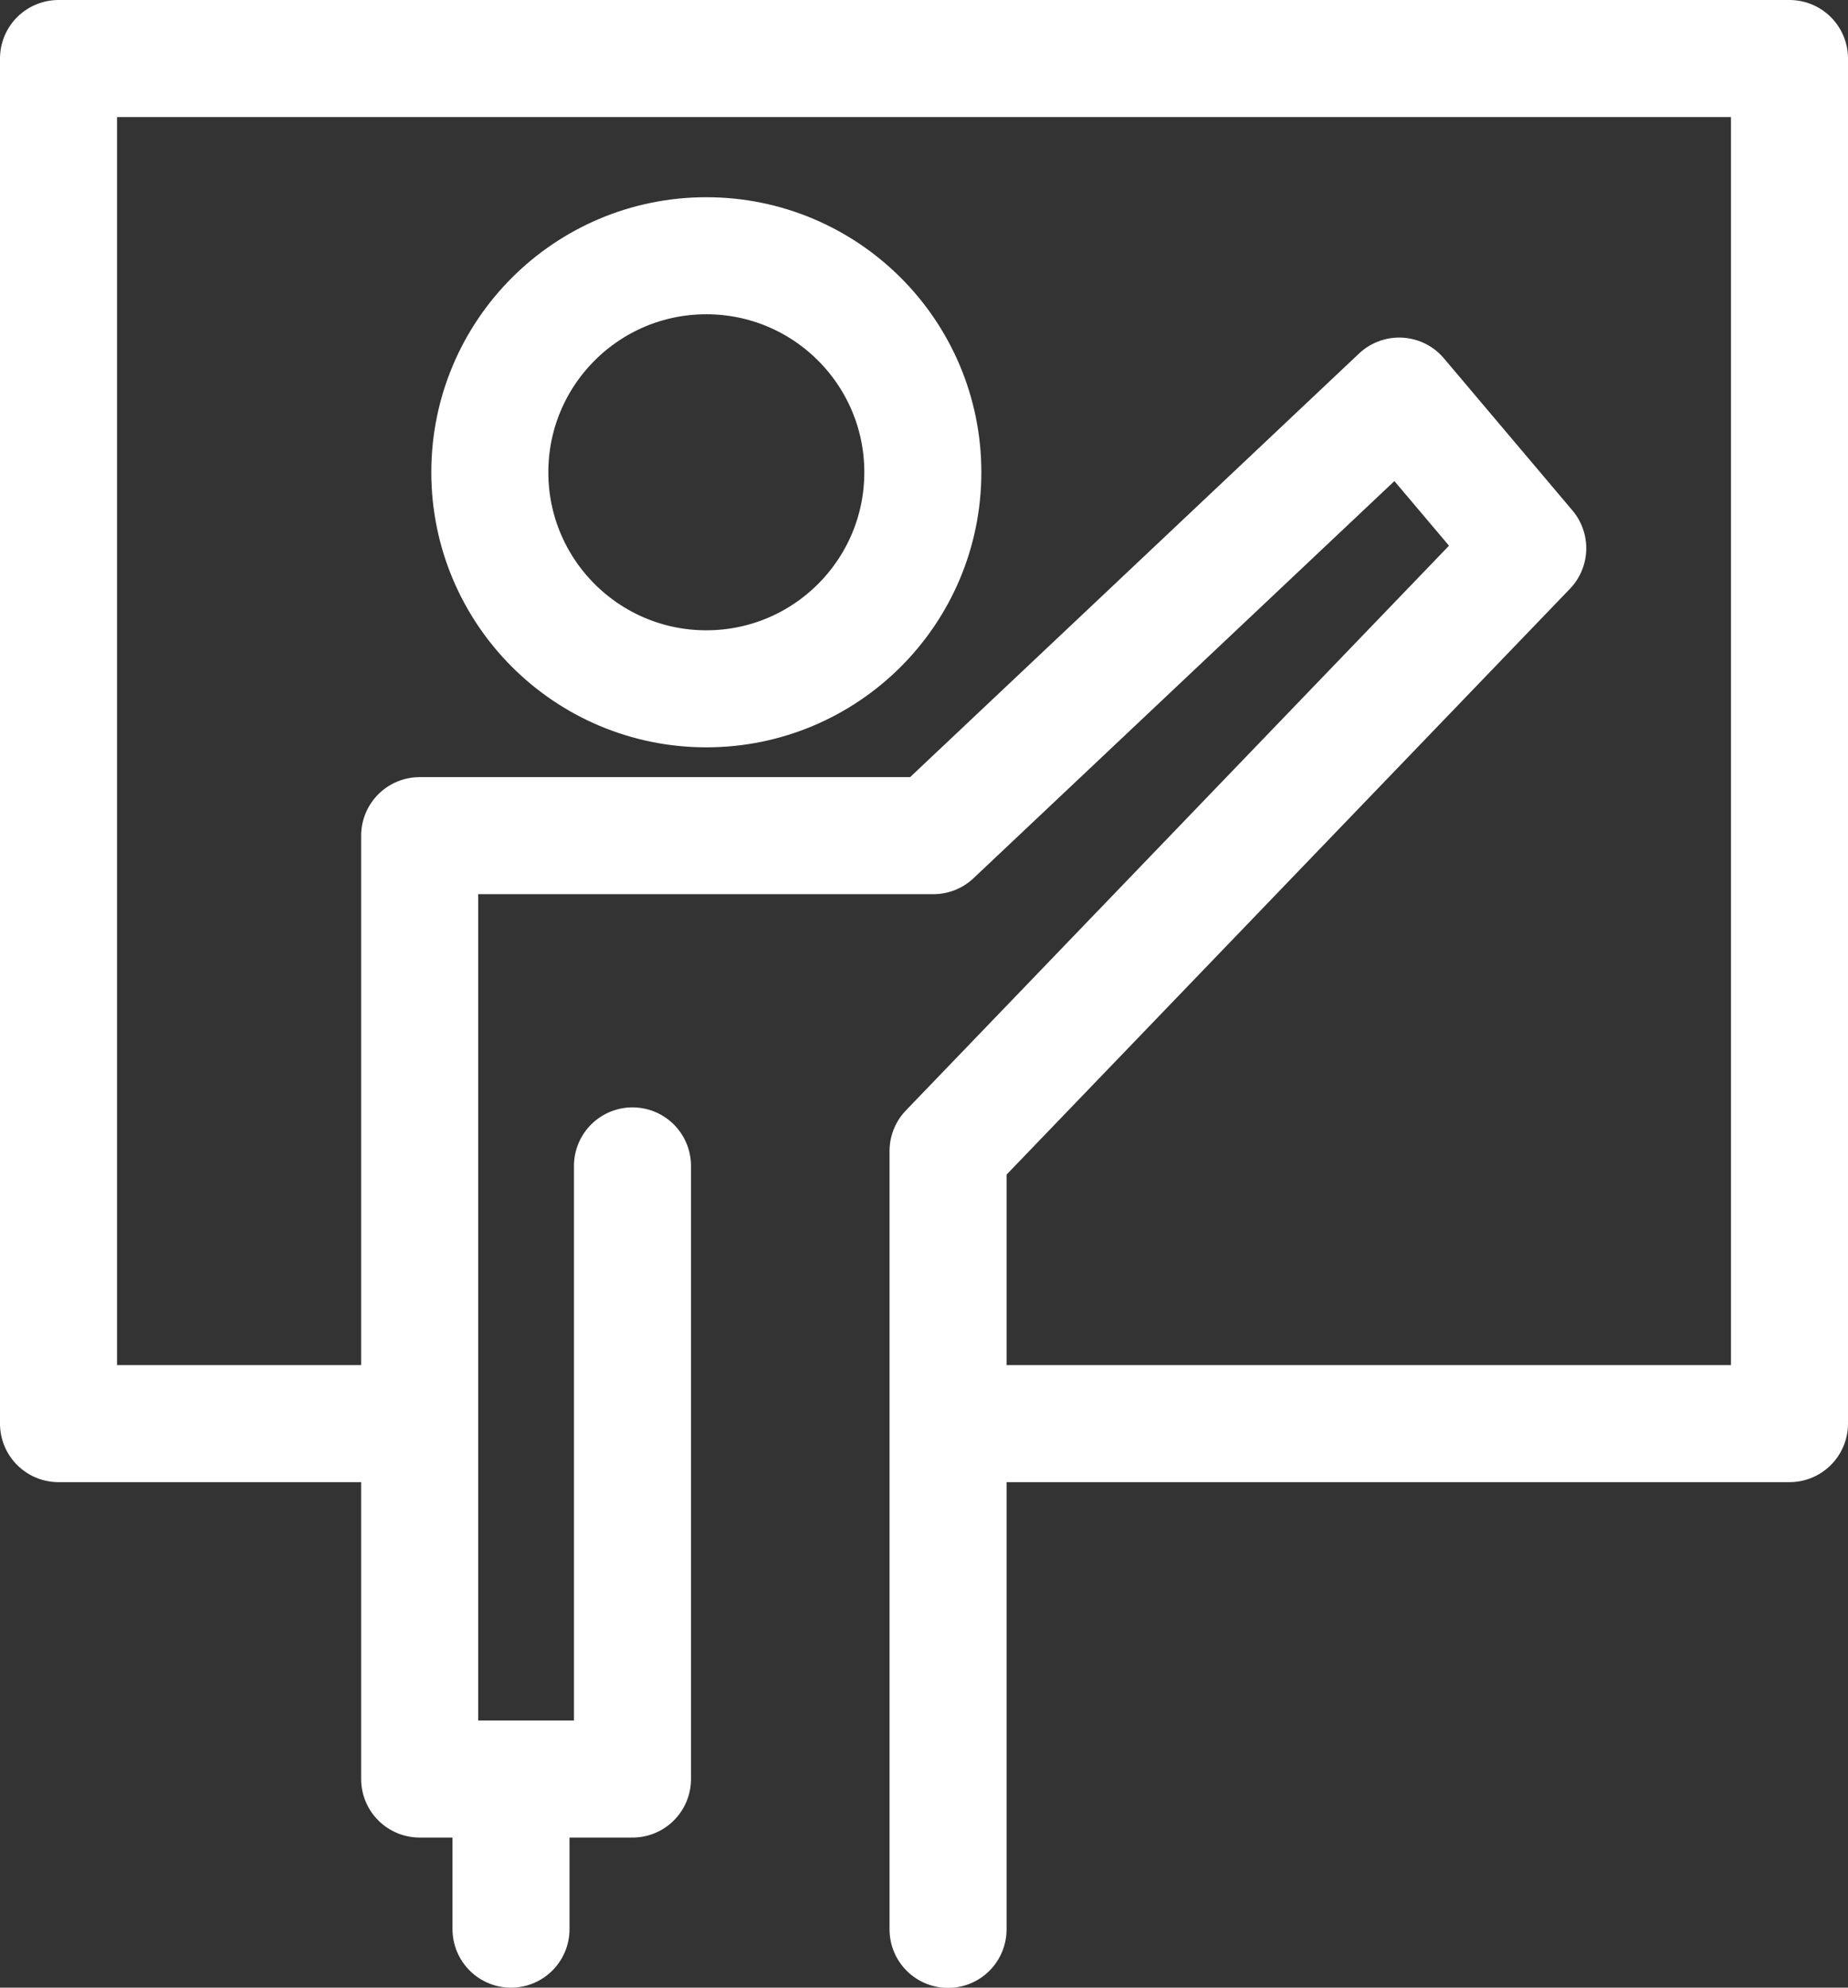
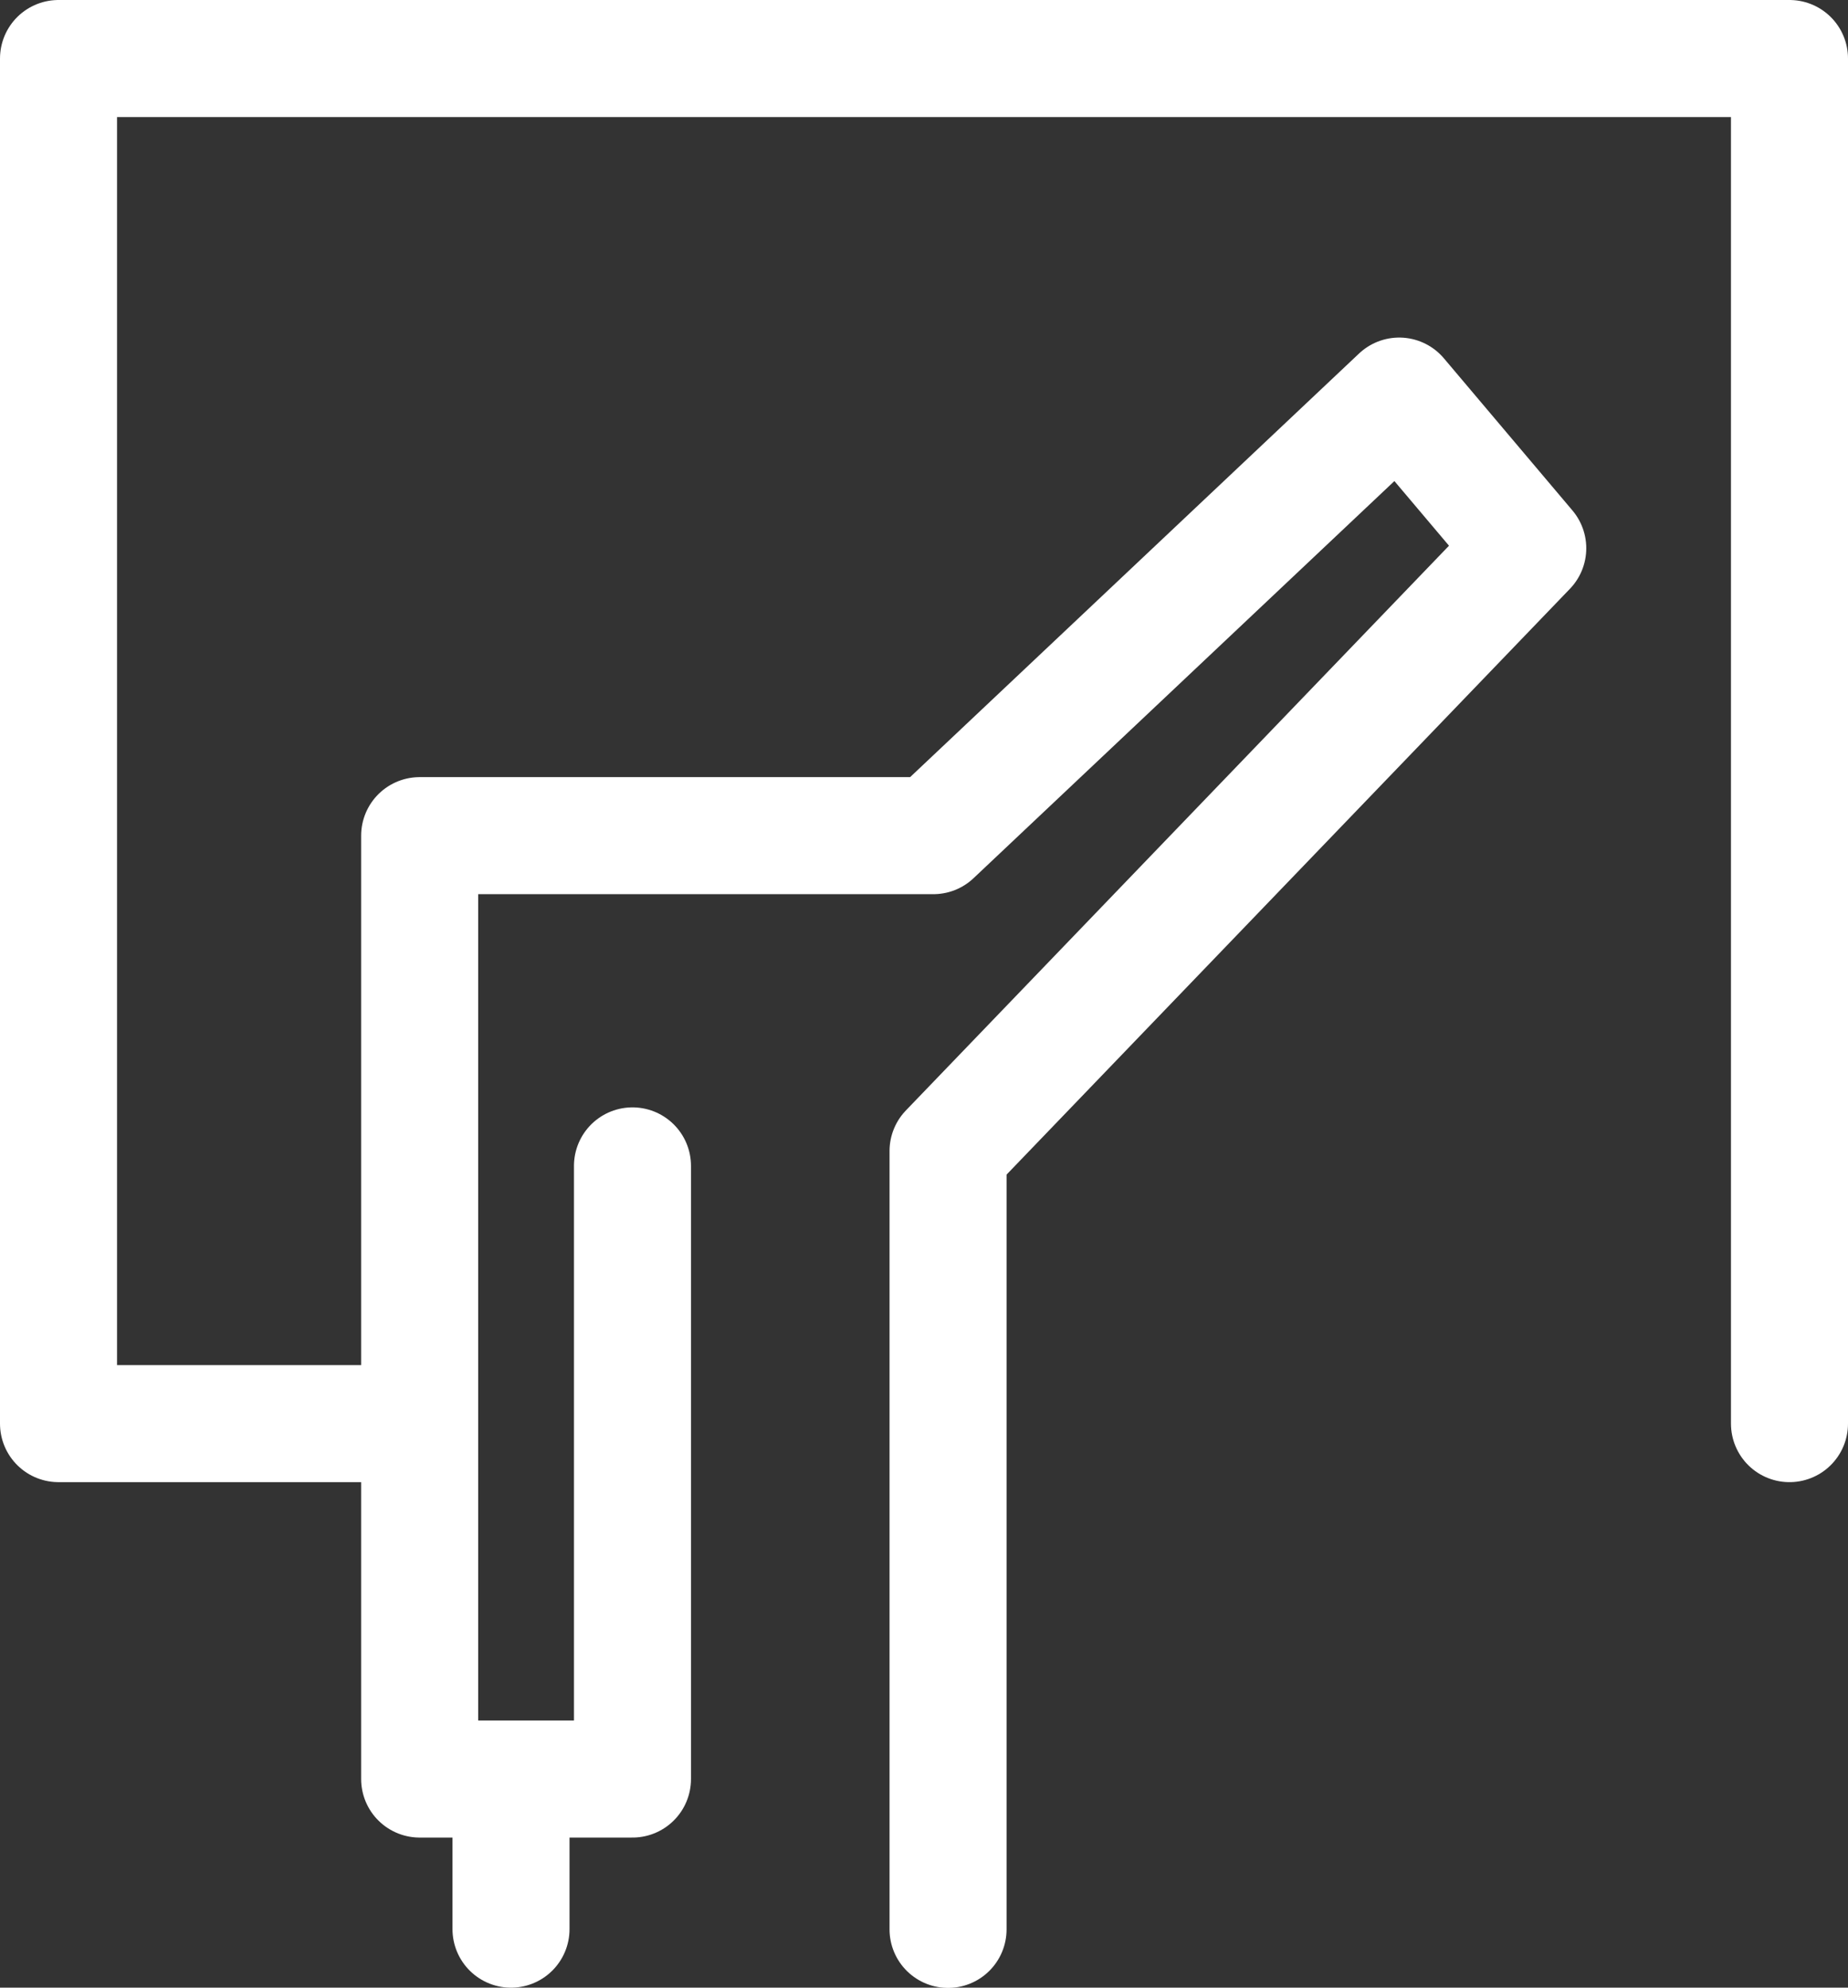
<svg xmlns="http://www.w3.org/2000/svg" width="31.582" height="33.964" viewBox="0 0 31.582 33.964">
  <rect x="0" y="0" width="31.582" height="33.964" fill="#333333" stroke="none" />
  <g id="icon" transform="translate(0.359 0.359)">
-     <circle id="Ellipse_5" data-name="Ellipse 5" cx="3.7" cy="3.7" r="3.7" transform="translate(8.012 4.011)" fill="none" stroke="#fff" stroke-linecap="round" stroke-linejoin="round" stroke-width="2" />
    <path id="Path_356" data-name="Path 356" d="M19.66,36.2V22.9l9.907-10.3L27.37,10l-7.961,7.511H10.63v16.12h3.637V23.154" transform="translate(-3.817 -3.591)" fill="none" stroke="#fff" stroke-linecap="round" stroke-linejoin="round" stroke-width="2" />
-     <path id="Path_357" data-name="Path 357" d="M7.075,24.326H1V1H30.582V24.326H16.3" transform="translate(-0.359 -0.359)" fill="none" stroke="#fff" stroke-linecap="round" stroke-linejoin="round" stroke-width="2" />
+     <path id="Path_357" data-name="Path 357" d="M7.075,24.326H1V1H30.582V24.326" transform="translate(-0.359 -0.359)" fill="none" stroke="#fff" stroke-linecap="round" stroke-linejoin="round" stroke-width="2" />
    <line id="Line_7" data-name="Line 7" y1="2.508" transform="translate(8.374 30.097)" fill="none" stroke="#fff" stroke-linecap="round" stroke-linejoin="round" stroke-width="2" />
  </g>
</svg>